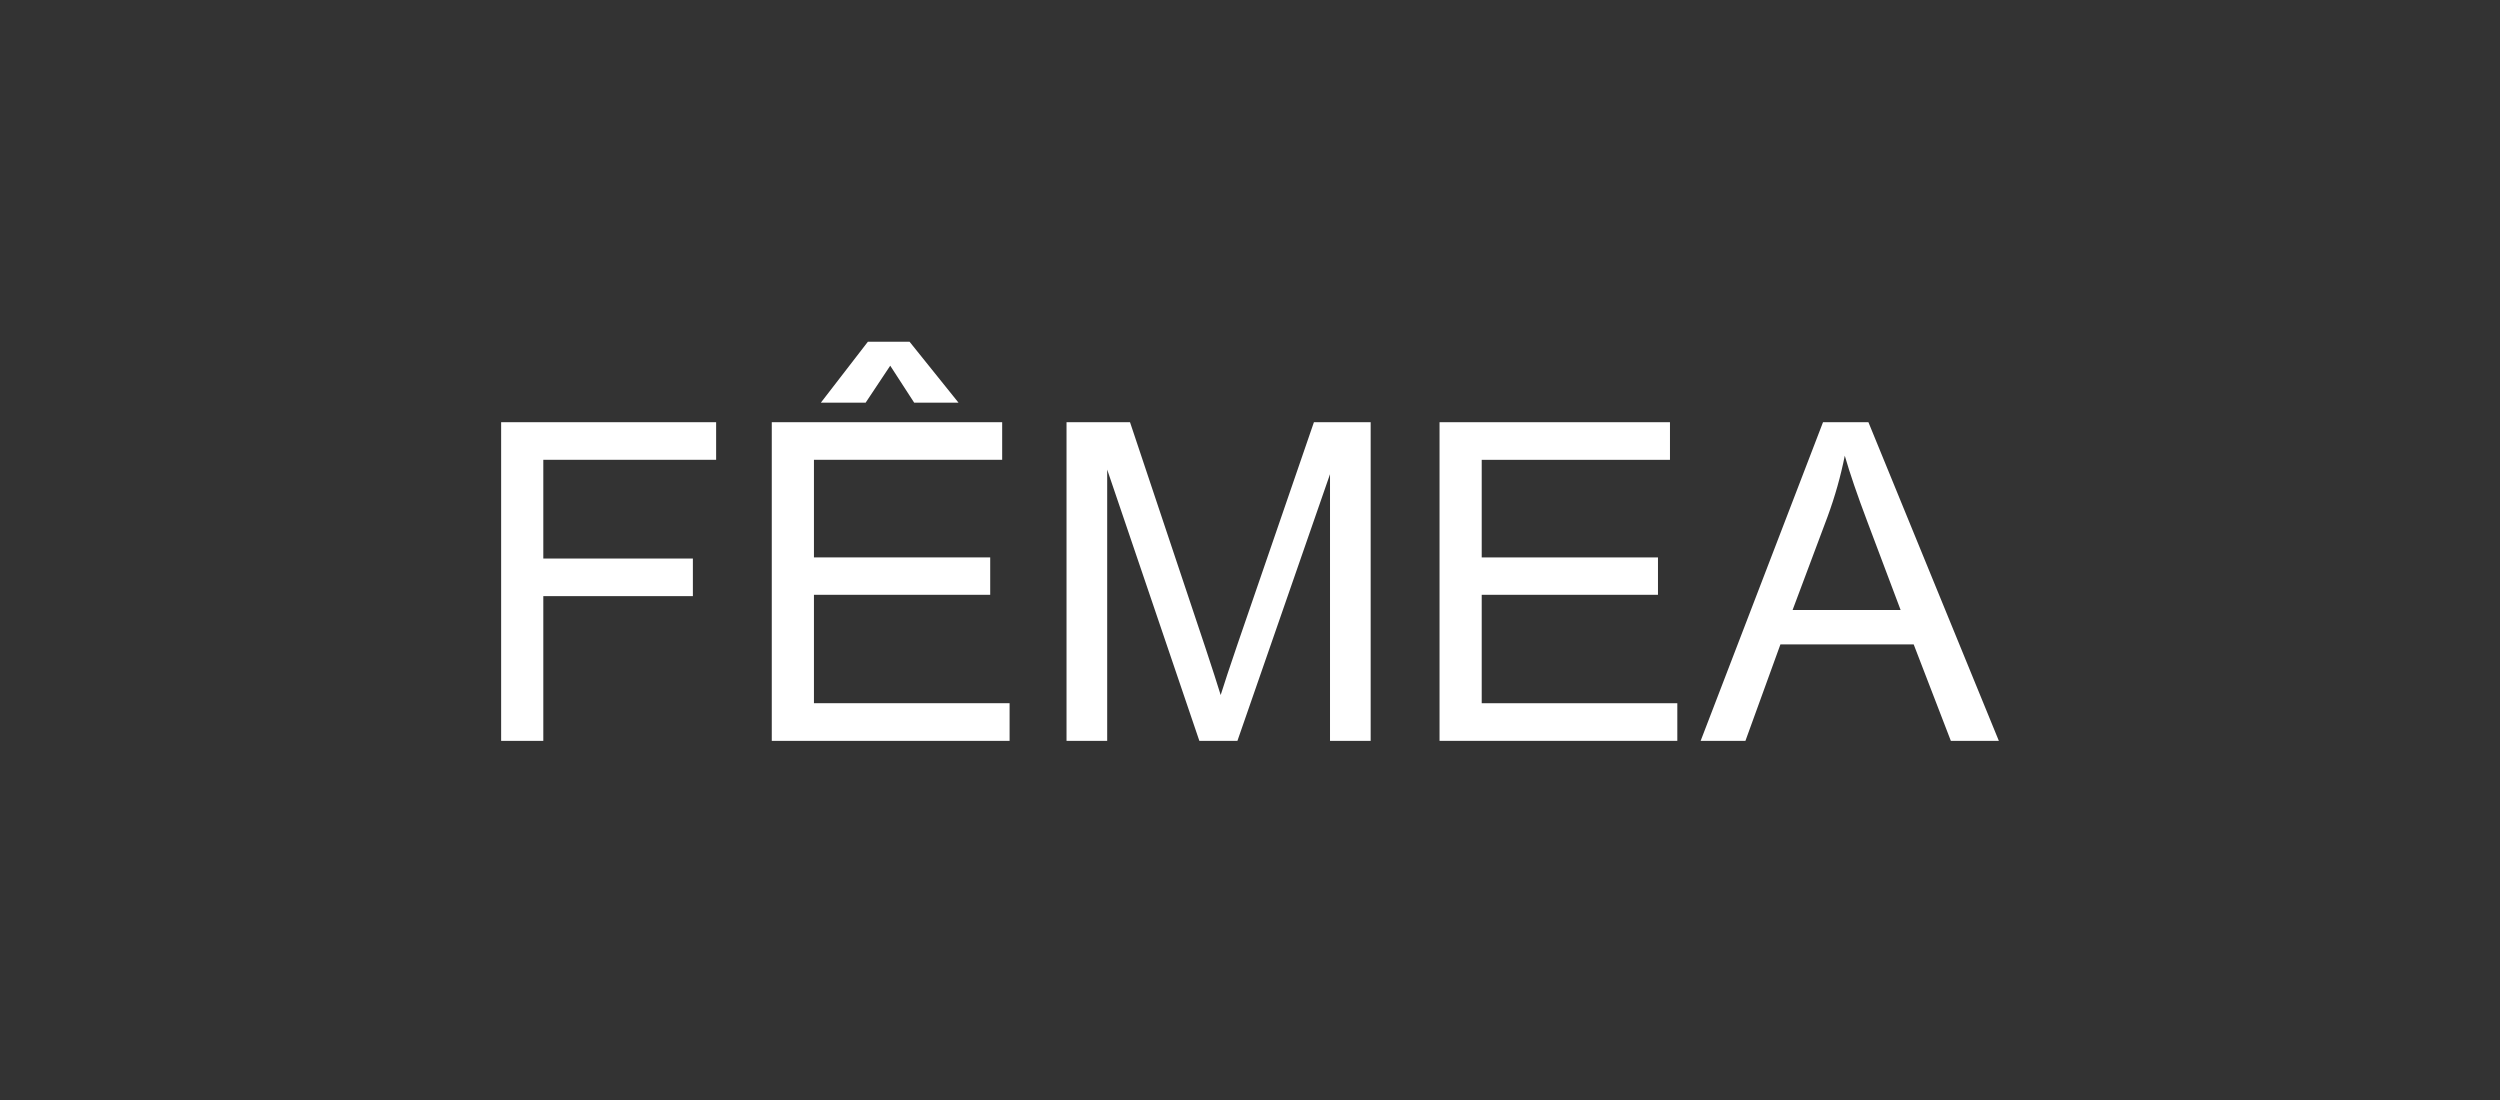
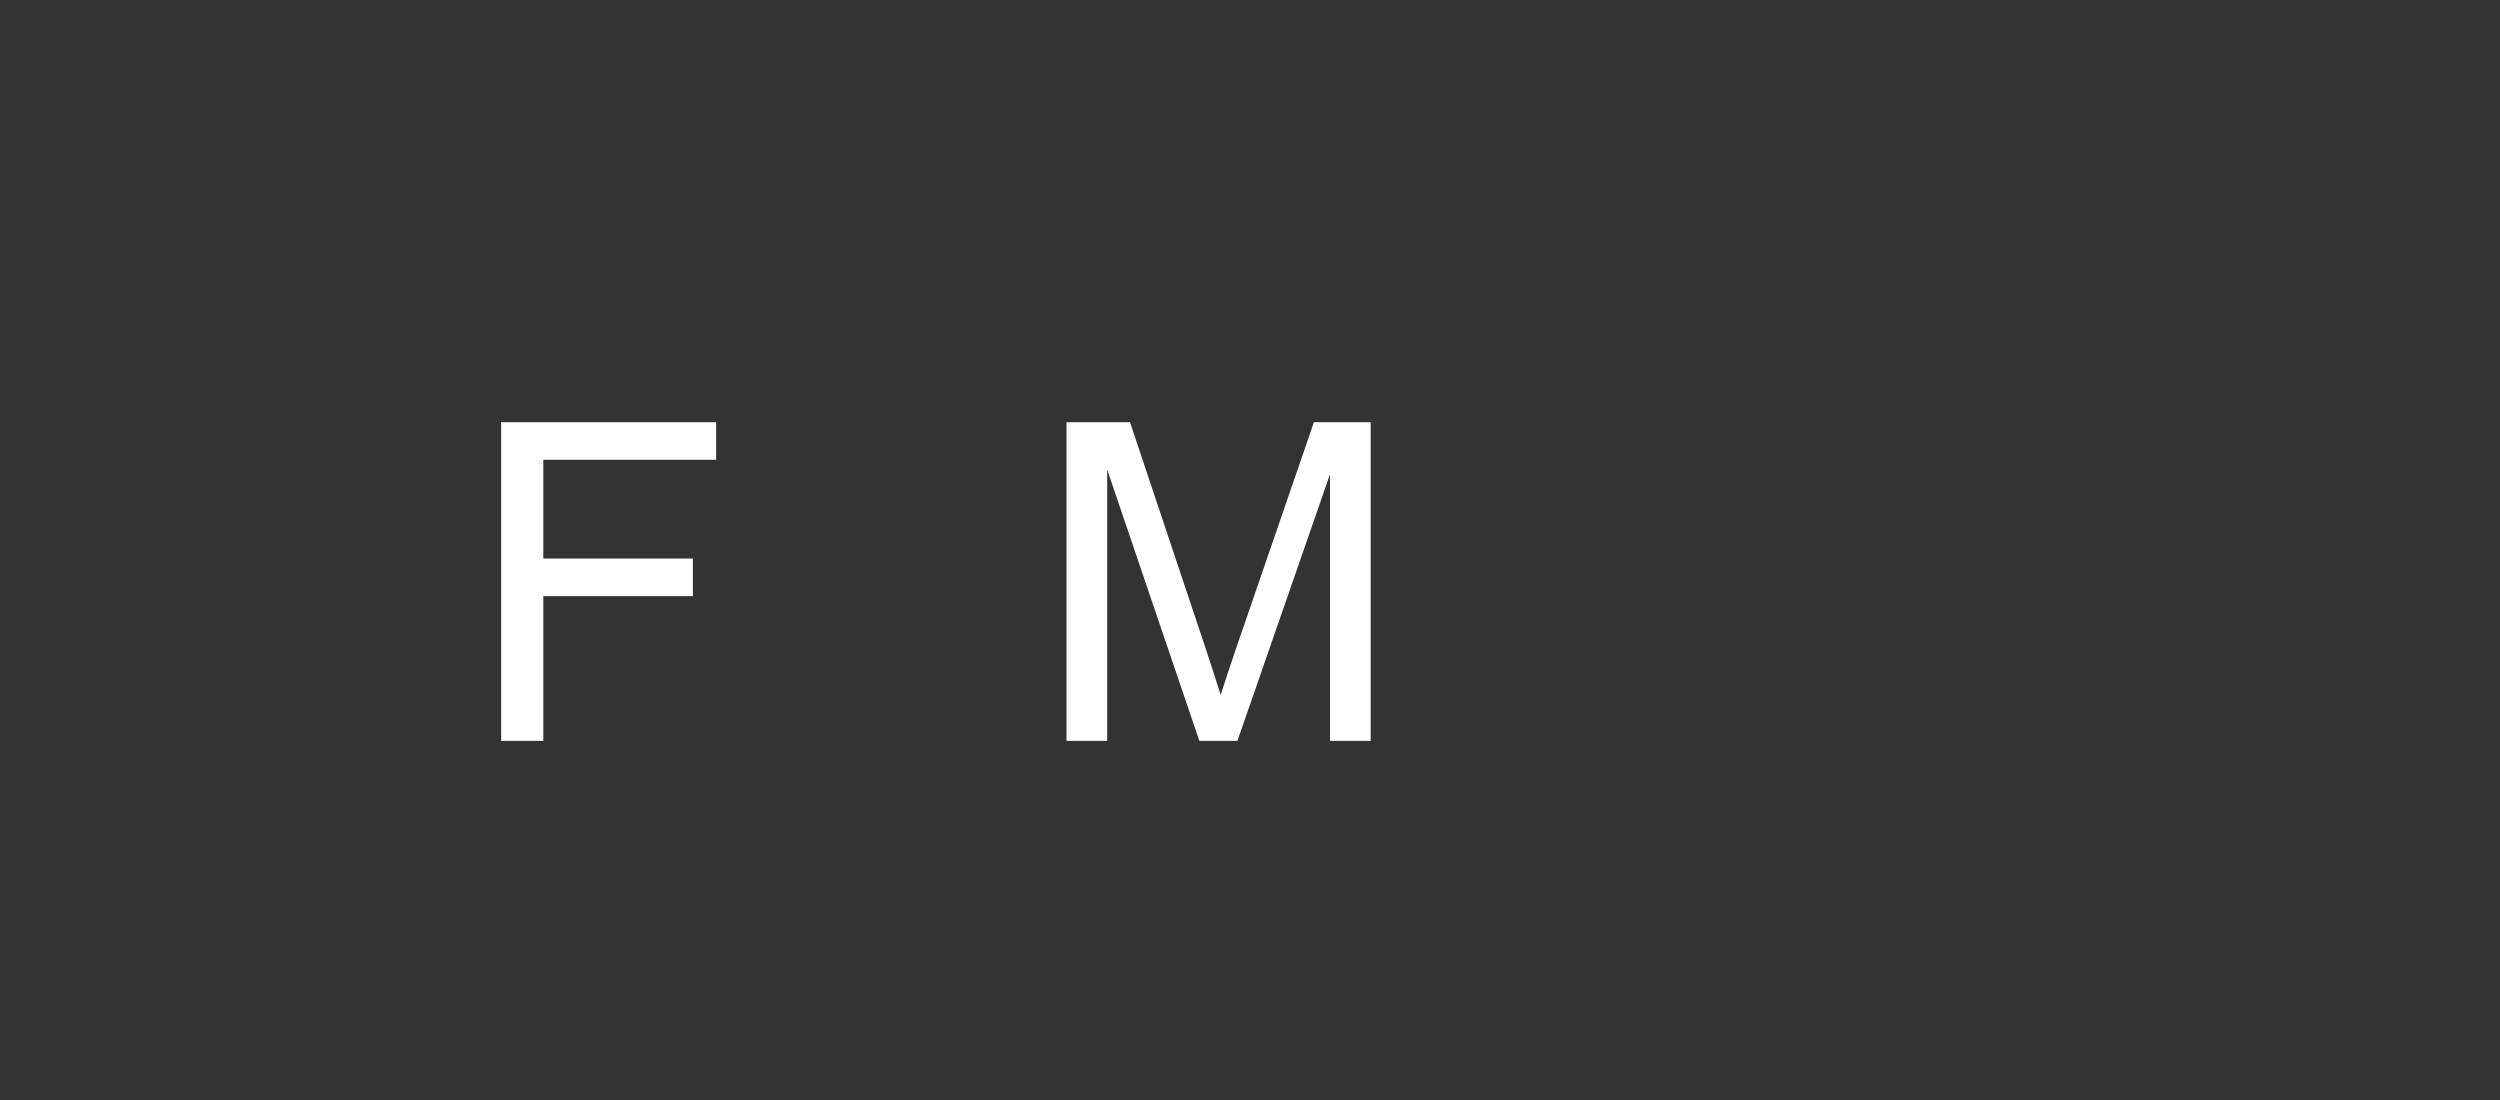
<svg xmlns="http://www.w3.org/2000/svg" version="1.1" id="Layer_1" x="0px" y="0px" width="77.539px" height="34.125px" viewBox="0 0 77.539 34.125" enable-background="new 0 0 77.539 34.125" xml:space="preserve">
  <rect x="0" y="0" width="77.539" height="34.125" fill="#333333" stroke="none" />
  <g>
    <path fill="#FFFFFF" d="M15.543,22.979v-9.884h6.668v1.167h-5.36v3.061h4.639v1.167h-4.639v4.489H15.543z" />
-     <path fill="#FFFFFF" d="M23.937,22.979v-9.884h7.146v1.167h-5.838v3.027h5.467v1.159h-5.467v3.363h6.068v1.167H23.937z    M27.611,11.342l-0.762,1.146H25.46l1.457-1.888h1.294l1.517,1.888h-1.375L27.611,11.342z" />
    <path fill="#FFFFFF" d="M33.079,22.979v-9.884h1.969l2.34,6.999c0.215,0.651,0.373,1.139,0.472,1.463   c0.112-0.36,0.287-0.888,0.525-1.584l2.367-6.878h1.76v9.884h-1.261v-8.272l-2.872,8.272h-1.18l-2.859-8.414v8.414H33.079z" />
-     <path fill="#FFFFFF" d="M44.648,22.979v-9.884h7.147v1.167h-5.839v3.027h5.467v1.159h-5.467v3.363h6.067v1.167H44.648z" />
-     <path fill="#FFFFFF" d="M52.746,22.979l3.796-9.884h1.408l4.046,9.884h-1.489l-1.153-2.993h-4.133l-1.086,2.993H52.746z    M55.598,18.92h3.351l-1.031-2.737c-0.314-0.831-0.548-1.515-0.701-2.049c-0.126,0.633-0.303,1.262-0.533,1.888L55.598,18.92z" />
  </g>
</svg>